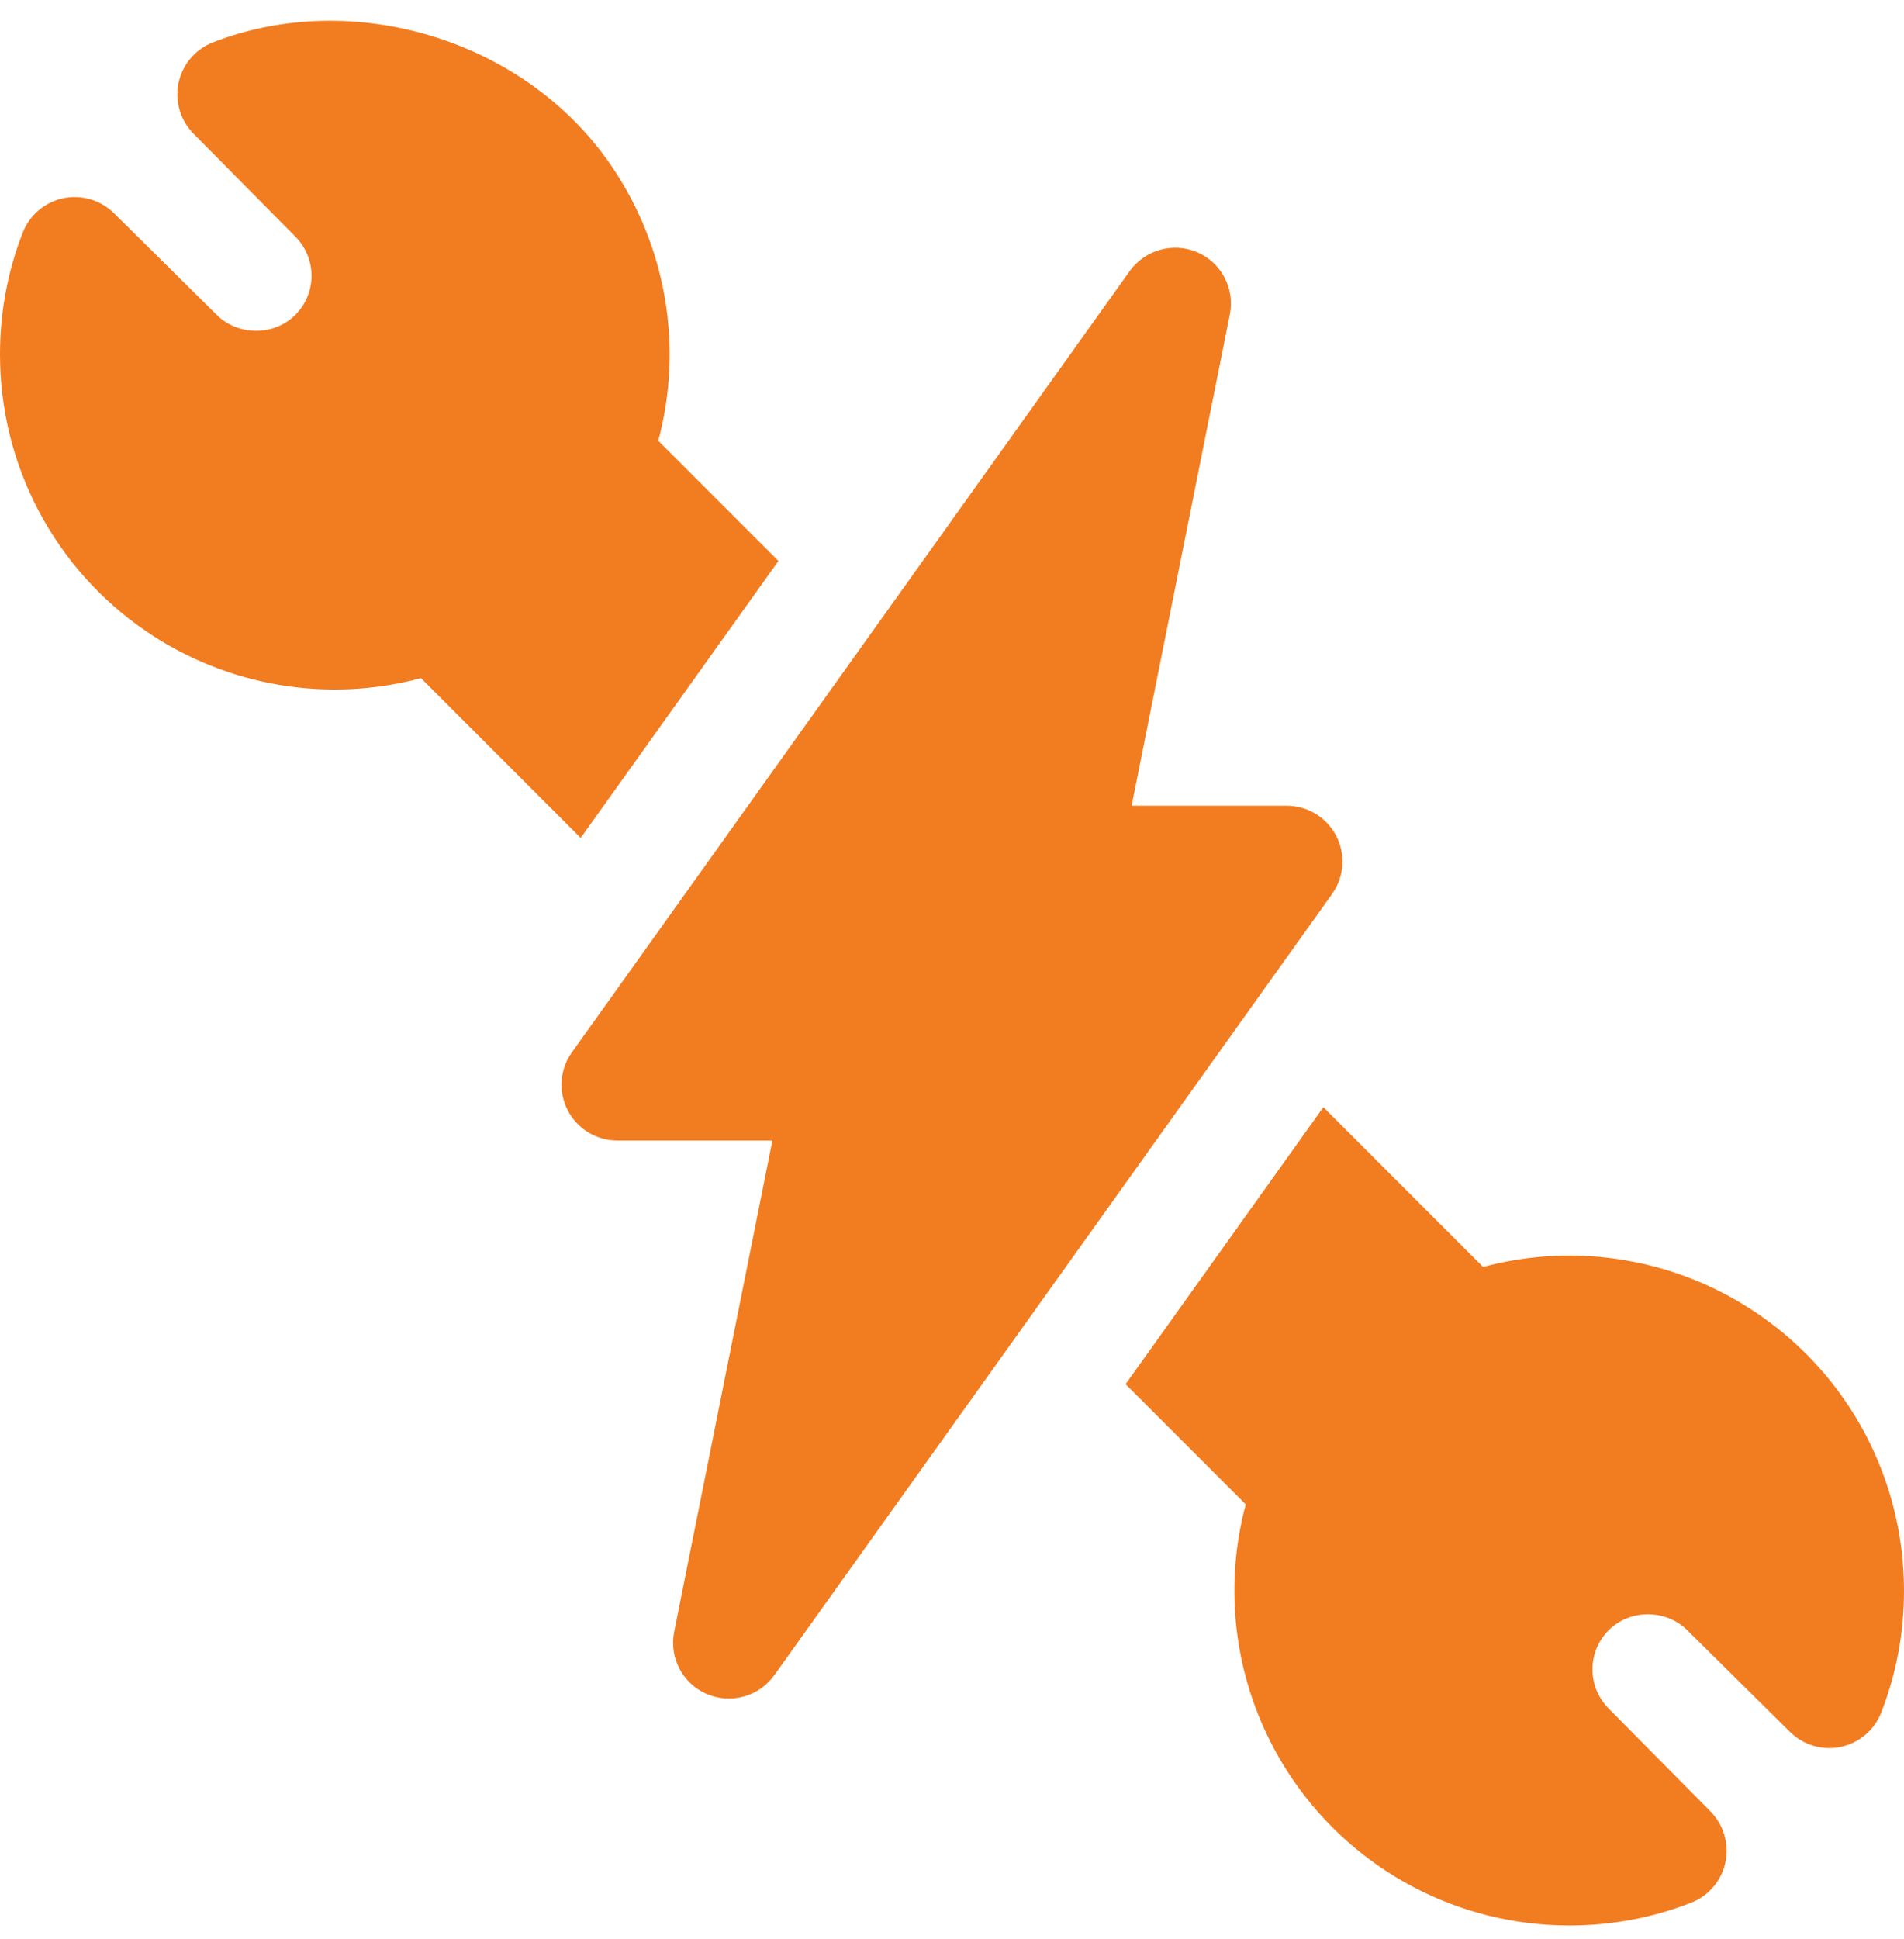
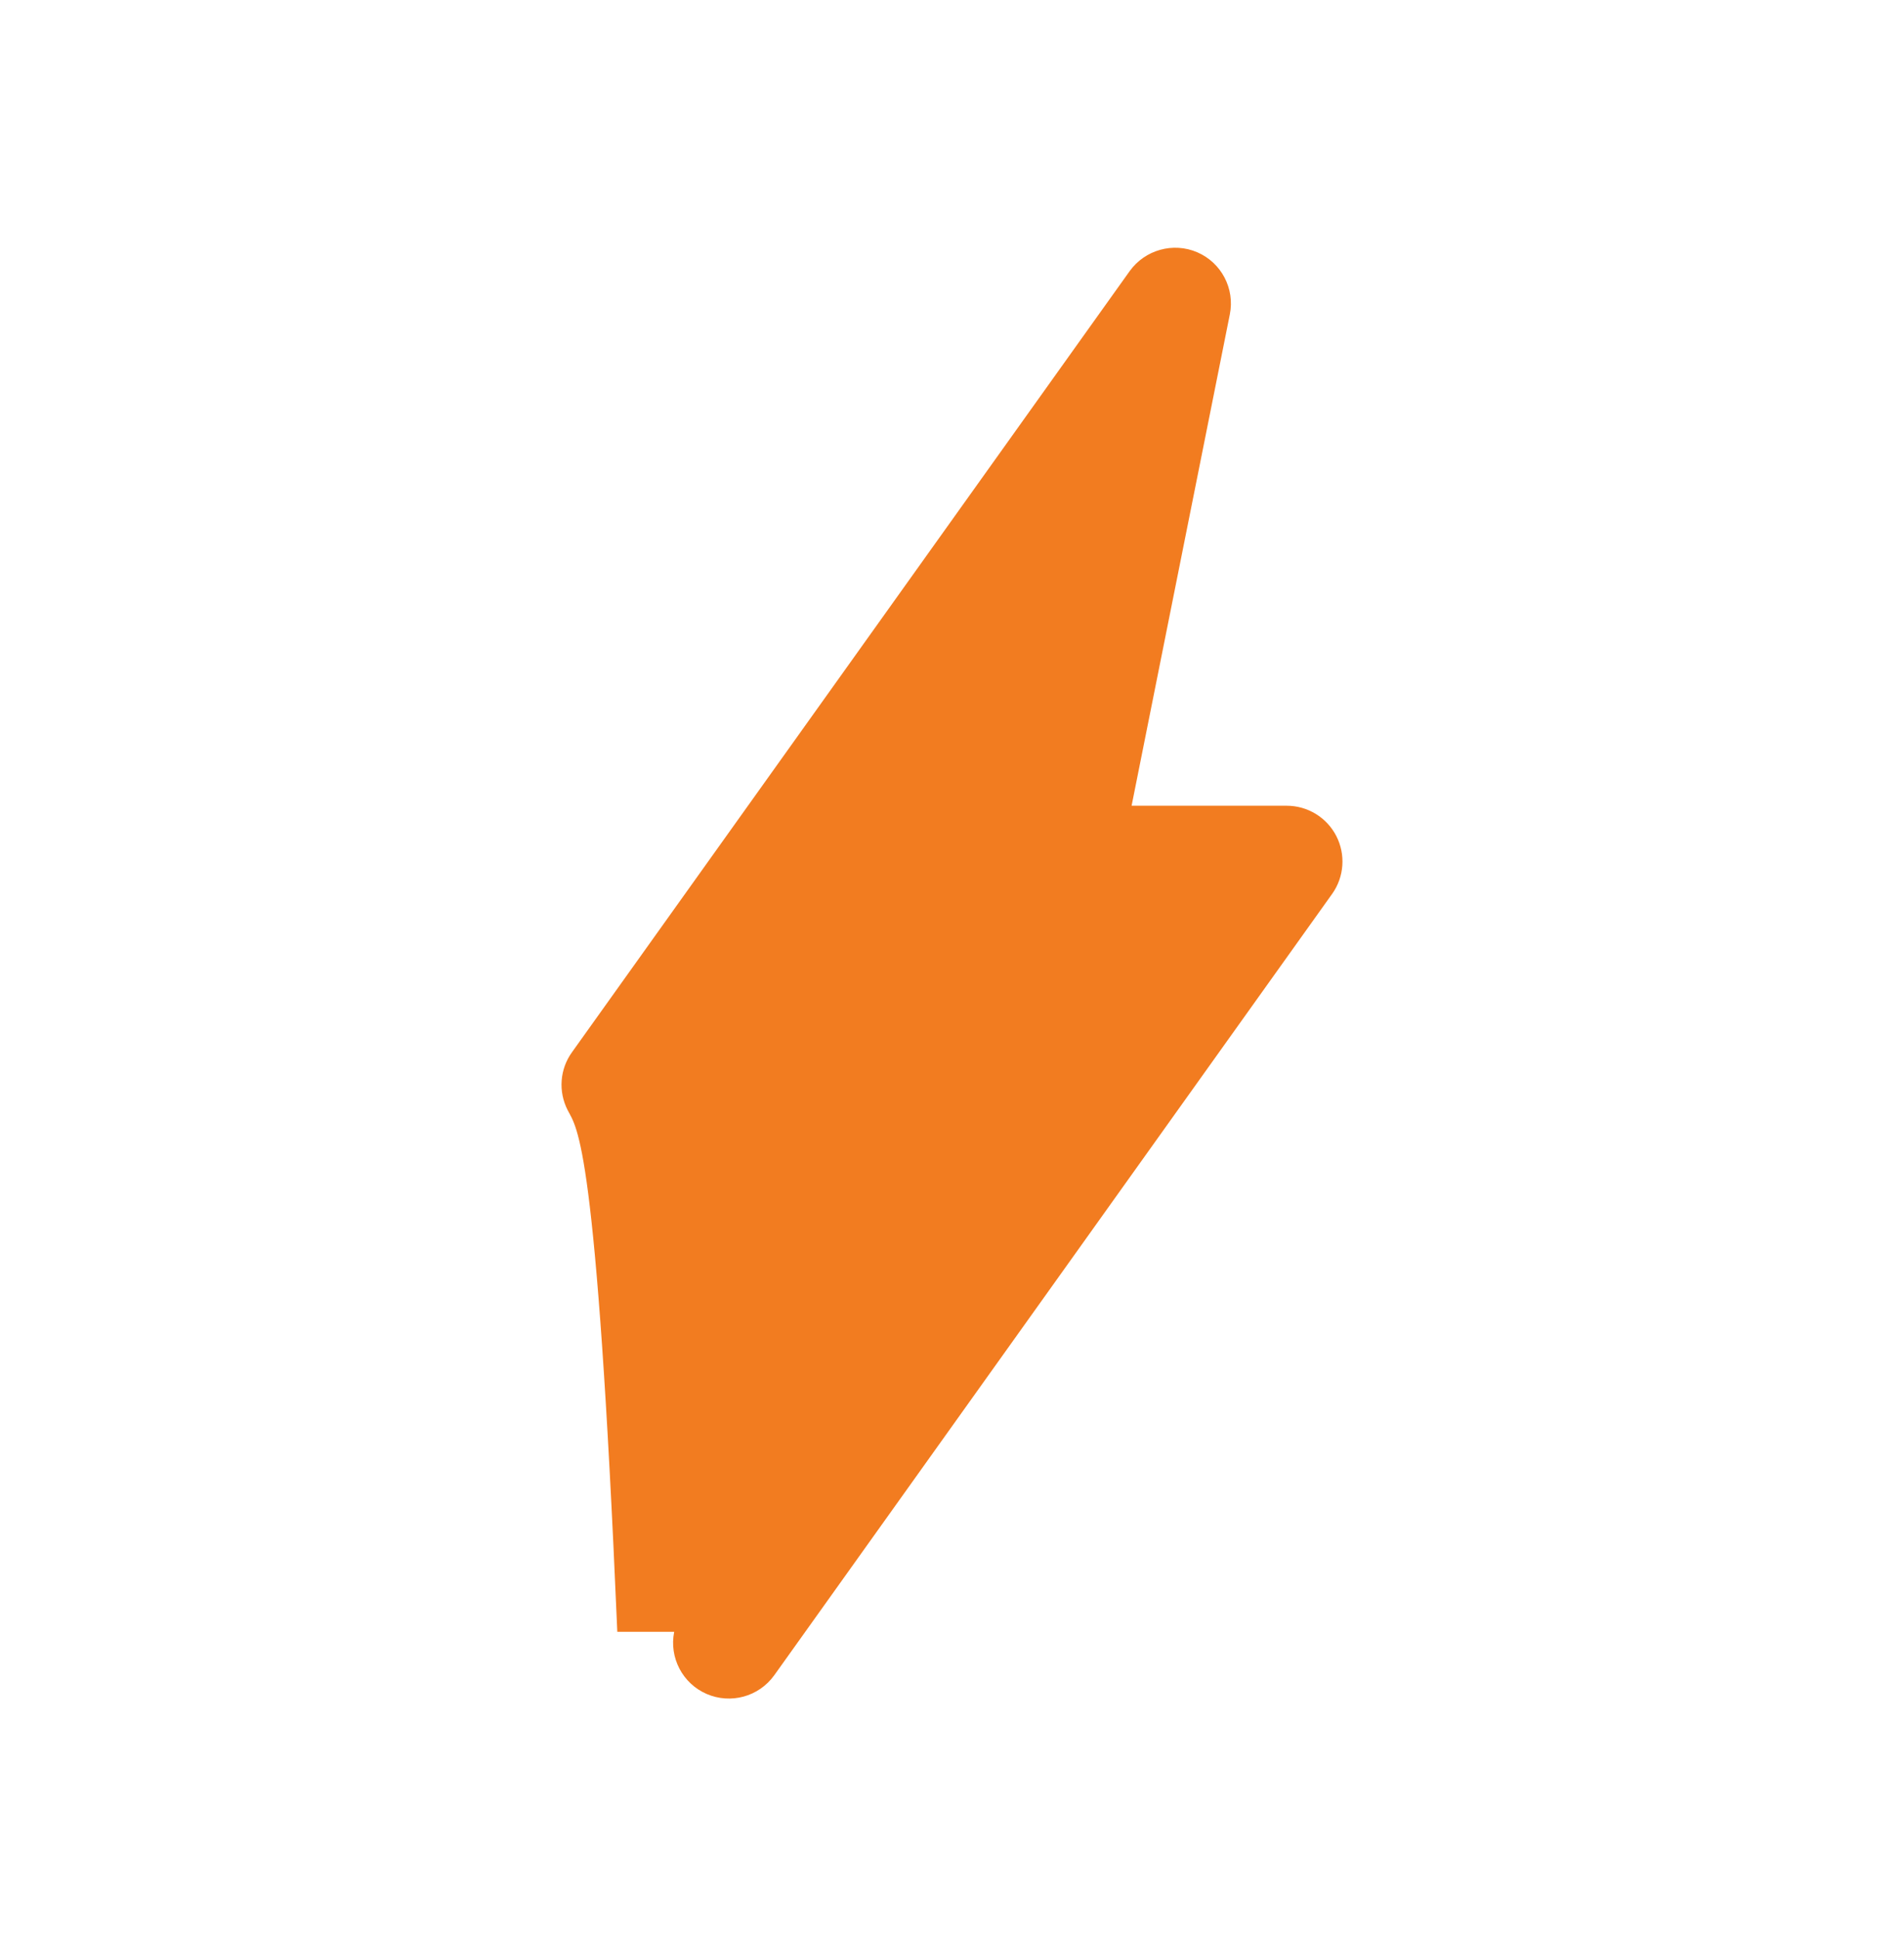
<svg xmlns="http://www.w3.org/2000/svg" width="55" height="56" viewBox="0 0 55 56" fill="none">
  <g id="Group">
    <g id="Group_2">
-       <path id="Vector" d="M20.414 48.915C19.717 48.613 19.325 47.865 19.475 47.12L22.312 32.934H17.832C17.228 32.934 16.674 32.596 16.398 32.057C16.122 31.519 16.17 30.871 16.524 30.382L32.633 7.828C33.077 7.211 33.892 6.986 34.586 7.285C35.283 7.587 35.675 8.334 35.525 9.08L32.688 23.266H37.168C37.771 23.266 38.323 23.603 38.6 24.138C38.875 24.673 38.831 25.318 38.483 25.809L22.367 48.372C21.916 49.001 21.101 49.211 20.414 48.915Z" fill="#F27C20" />
+       <path id="Vector" d="M20.414 48.915C19.717 48.613 19.325 47.865 19.475 47.12H17.832C17.228 32.934 16.674 32.596 16.398 32.057C16.122 31.519 16.17 30.871 16.524 30.382L32.633 7.828C33.077 7.211 33.892 6.986 34.586 7.285C35.283 7.587 35.675 8.334 35.525 9.08L32.688 23.266H37.168C37.771 23.266 38.323 23.603 38.6 24.138C38.875 24.673 38.831 25.318 38.483 25.809L22.367 48.372C21.916 49.001 21.101 49.211 20.414 48.915Z" fill="#F27C20" />
    </g>
-     <path id="Vector_2" d="M22.486 16.198L19.015 12.727C19.739 10.028 19.257 7.13 17.66 4.787C15.174 1.138 10.189 -0.354 6.146 1.226C5.643 1.423 5.271 1.862 5.158 2.392C5.046 2.922 5.209 3.473 5.589 3.859L8.529 6.83C9.149 7.449 9.163 8.461 8.529 9.095C7.921 9.703 6.877 9.709 6.257 9.089L3.292 6.156C2.905 5.774 2.348 5.615 1.825 5.725C1.295 5.838 0.856 6.21 0.659 6.713C0.222 7.829 0 9.014 0 10.235C0 13.437 1.578 16.425 4.22 18.227C6.56 19.822 9.459 20.307 12.161 19.582L16.774 24.195L22.486 16.198Z" fill="#F27C20" />
-     <path id="Vector_3" d="M50.778 37.938C48.432 36.338 45.538 35.863 42.84 36.584L38.227 31.971L32.514 39.969L35.985 43.44C35.261 46.137 35.743 49.037 37.34 51.38C39.142 54.022 42.13 55.6 45.332 55.6C46.553 55.6 47.738 55.378 48.854 54.941C49.357 54.744 49.729 54.305 49.842 53.775C49.953 53.245 49.791 52.694 49.411 52.308L46.471 49.337C45.851 48.718 45.837 47.706 46.471 47.072C47.079 46.464 48.123 46.458 48.743 47.078L51.708 50.011C52.095 50.394 52.648 50.554 53.175 50.442C53.705 50.329 54.144 49.958 54.34 49.454C54.778 48.338 55 47.153 55 45.932C55 42.728 53.422 39.74 50.778 37.938Z" fill="#F27C20" />
  </g>
</svg>